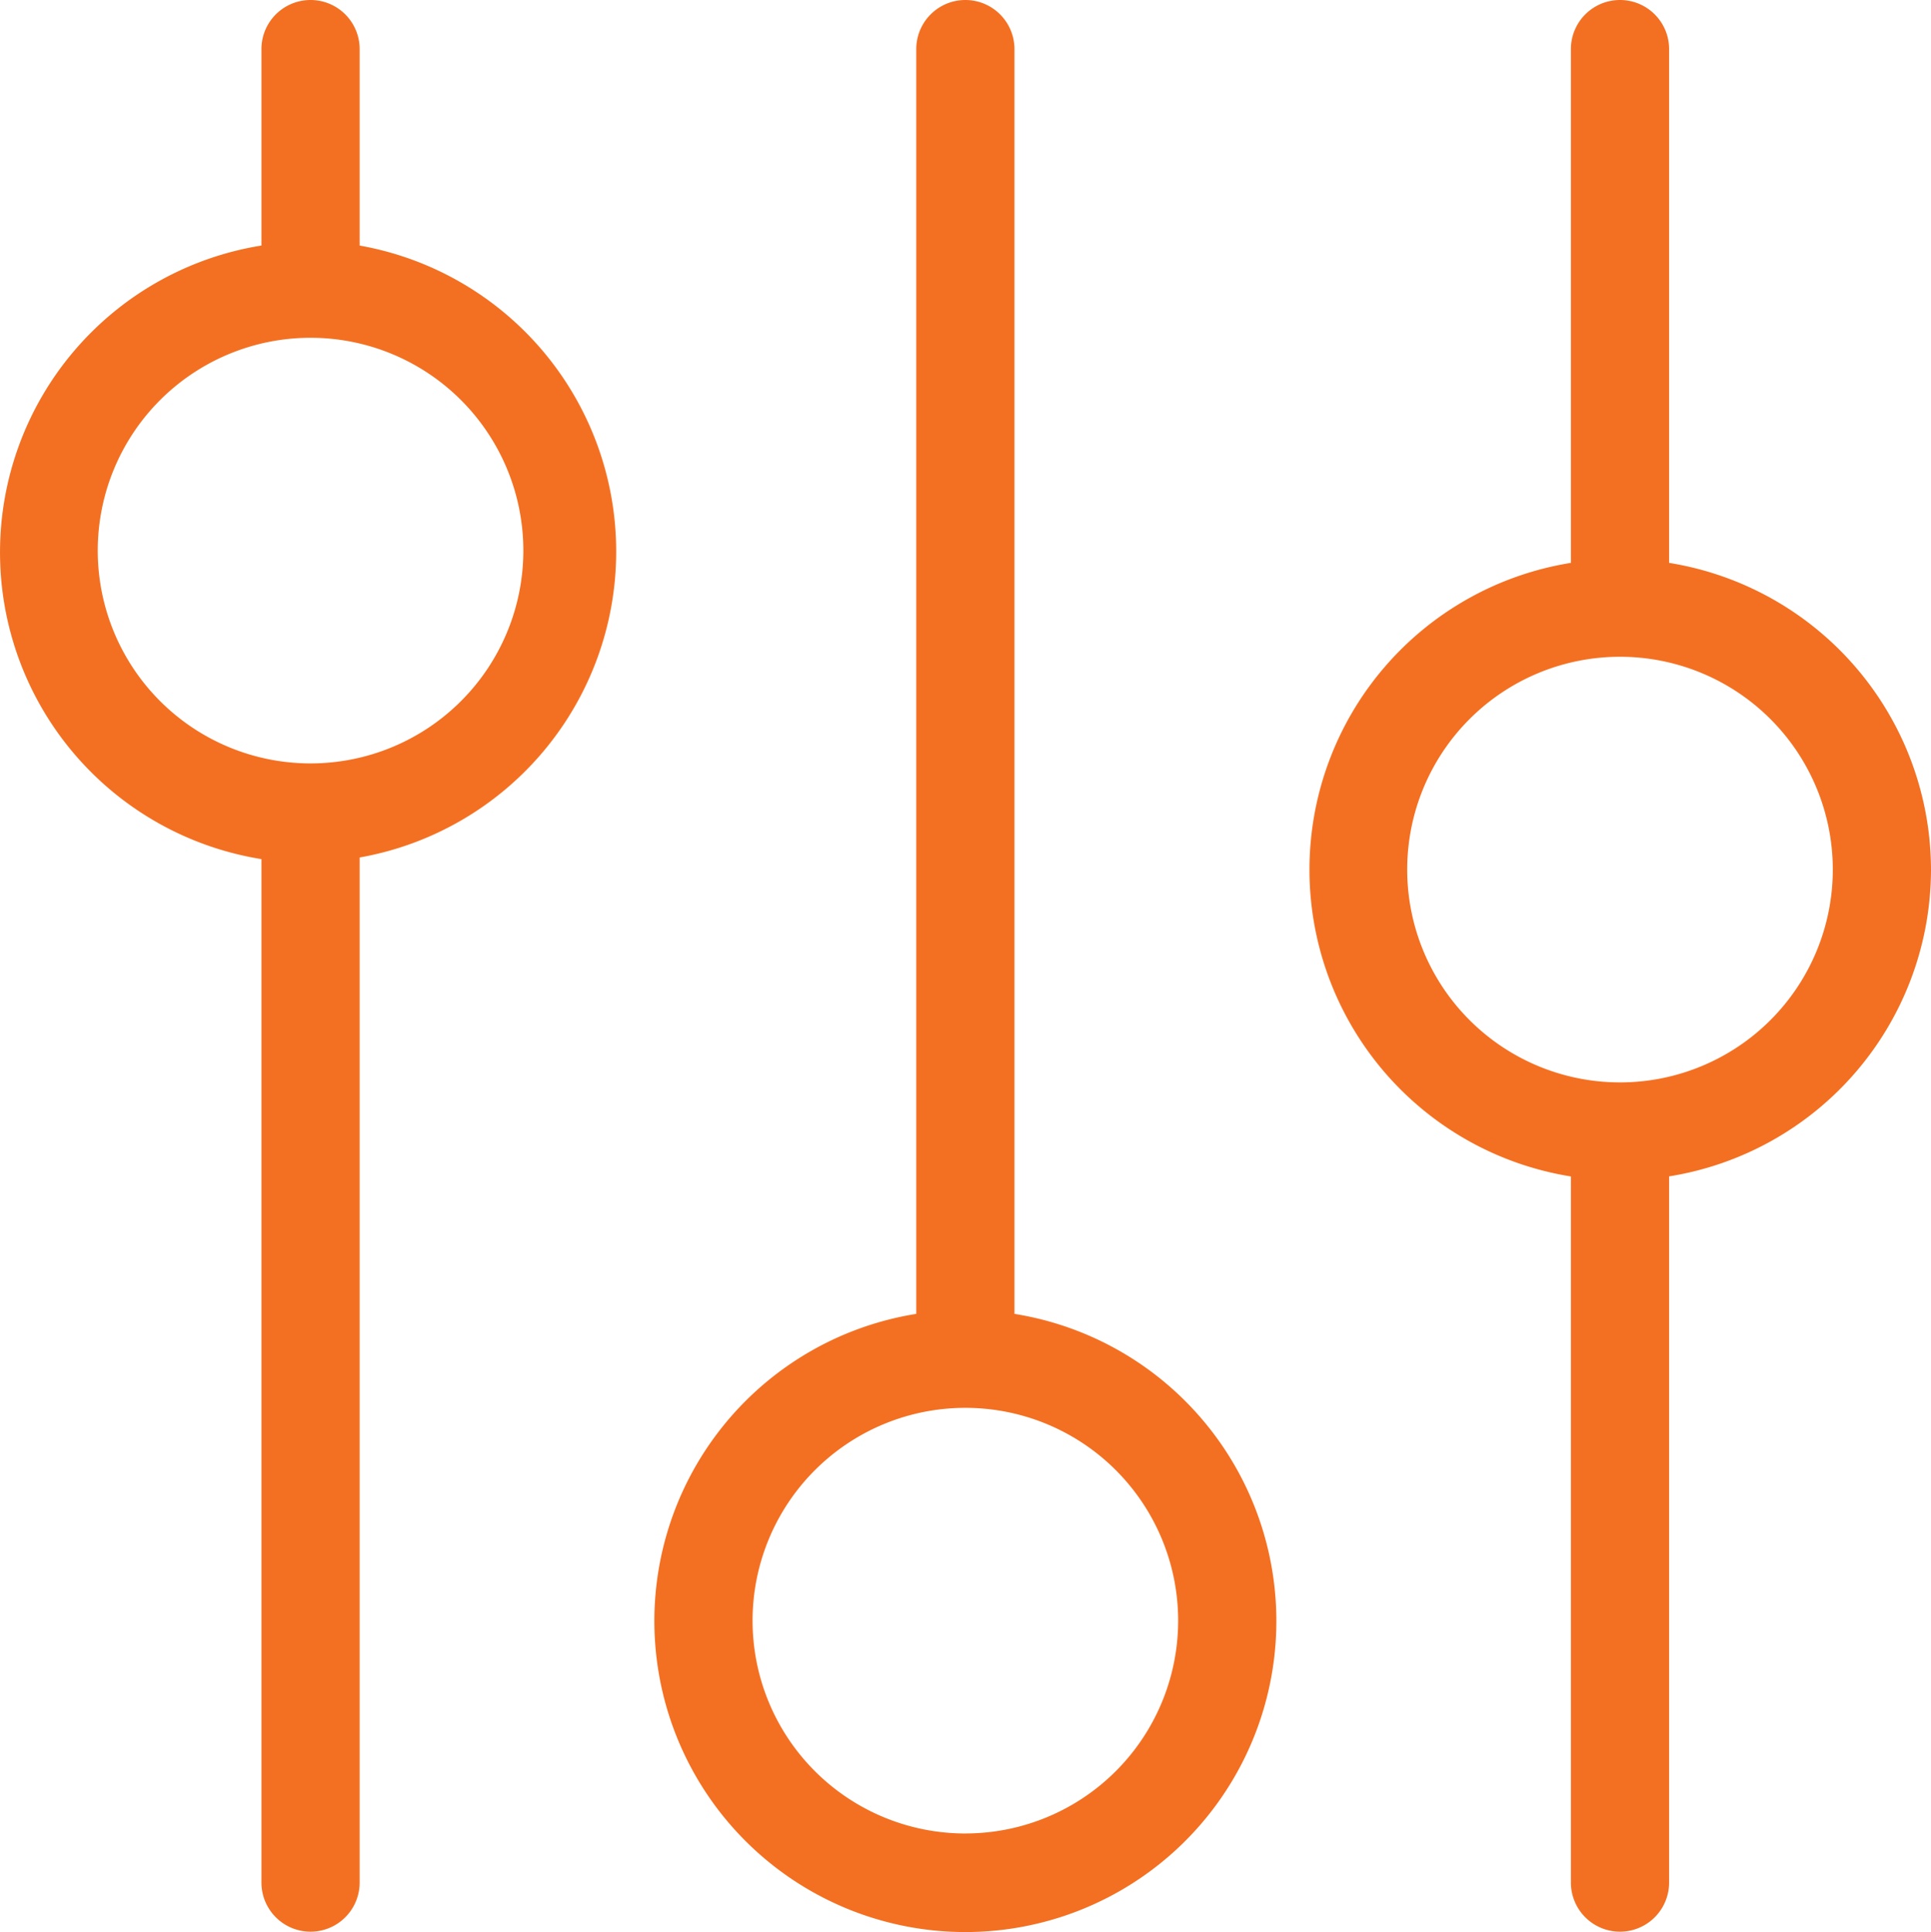
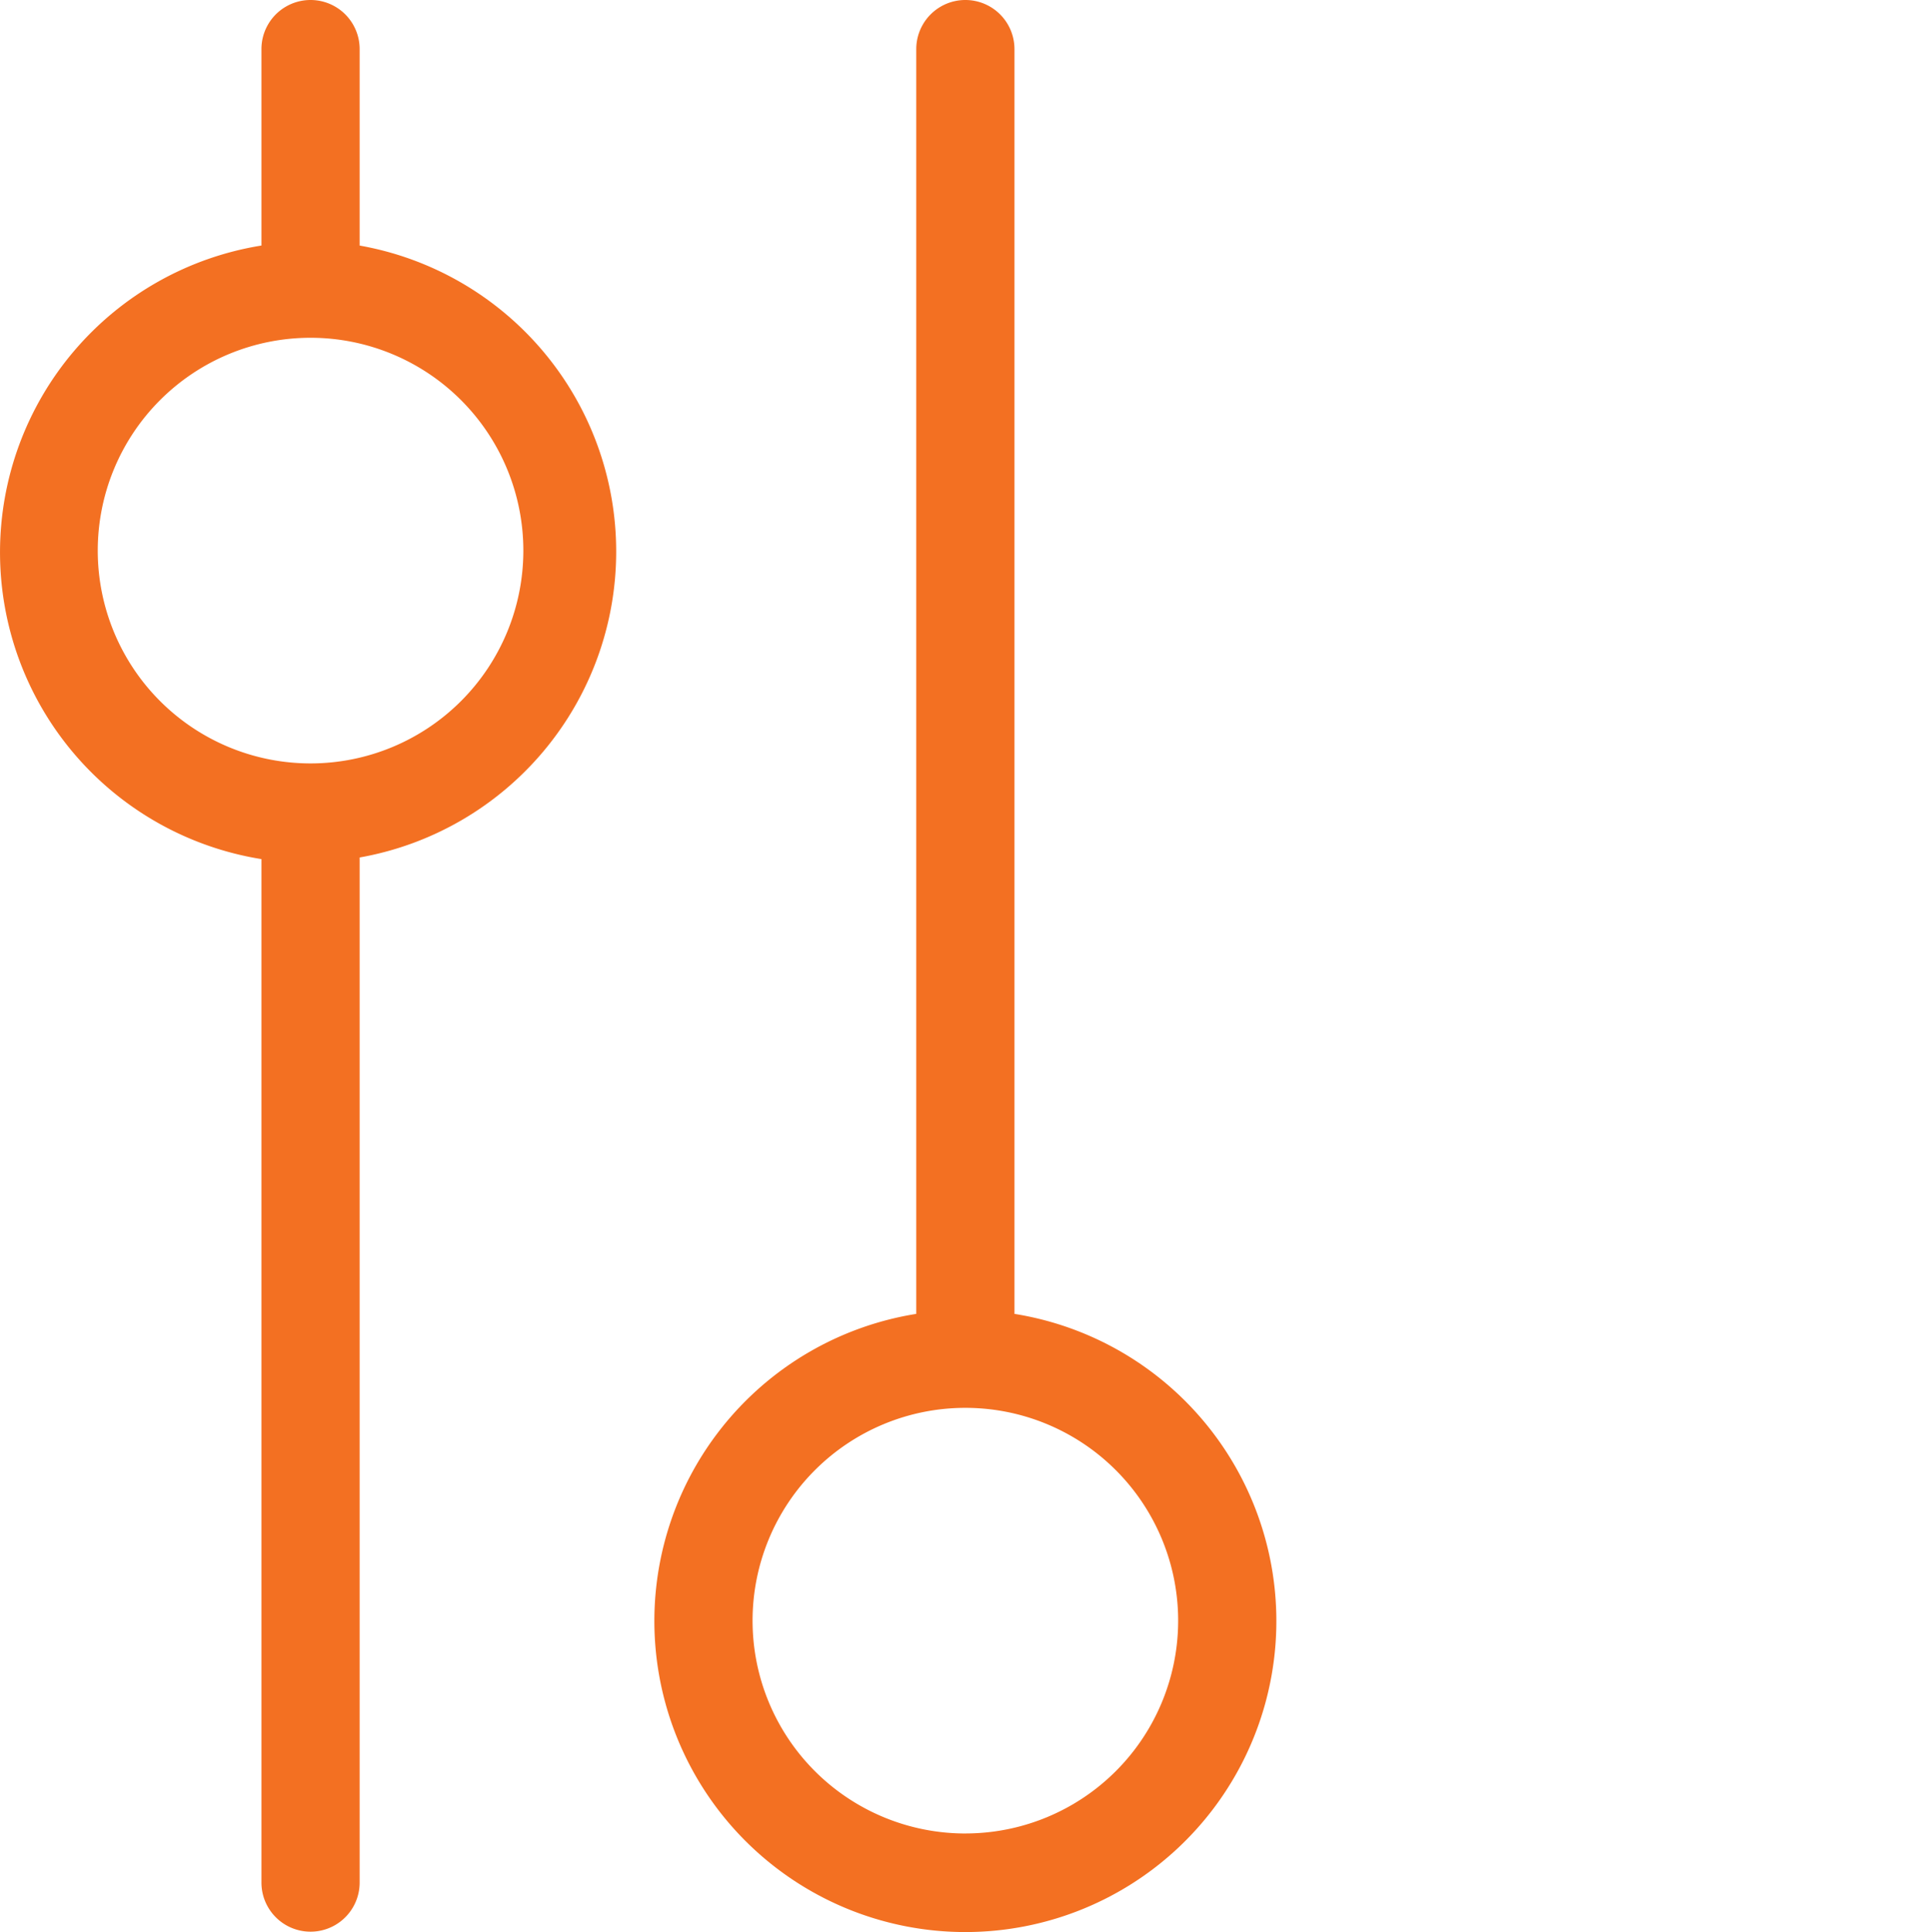
<svg xmlns="http://www.w3.org/2000/svg" width="77.197" height="77.229" viewBox="0 0 77.197 77.229">
  <g id="Layer_37" data-name="Layer 37" transform="translate(-2.514 -2.5)">
    <path id="Path_38728" data-name="Path 38728" d="M16.892,12.316V4.463a1.963,1.963,0,1,0-3.926,0v7.852a12.42,12.42,0,0,0,0,24.526V77.752a1.963,1.963,0,1,0,3.926,0V36.776a12.42,12.42,0,0,0,0-24.46Zm-1.963,20.7a8.507,8.507,0,1,1,8.507-8.507,8.507,8.507,0,0,1-8.507,8.507Z" transform="translate(0 0)" fill="#f37022" />
    <path id="Path_38729" data-name="Path 38729" d="M36.9,55.02V4.463a1.963,1.963,0,1,0-3.926,0V55.02a12.433,12.433,0,1,0,3.926,0Zm-1.963,20.77a8.507,8.507,0,1,1,8.507-8.507A8.507,8.507,0,0,1,34.933,75.789Z" transform="translate(6.17 0)" fill="#f37022" />
-     <path id="Path_38730" data-name="Path 38730" d="M67.362,37.26A12.446,12.446,0,0,0,56.892,25V4.463a1.963,1.963,0,0,0-3.926,0V25a12.42,12.42,0,0,0,0,24.526V77.752a1.963,1.963,0,0,0,3.926,0V49.523A12.433,12.433,0,0,0,67.362,37.26ZM54.929,45.767a8.507,8.507,0,1,1,8.507-8.507A8.507,8.507,0,0,1,54.929,45.767Z" transform="translate(12.349)" fill="#f37022" />
  </g>
</svg>